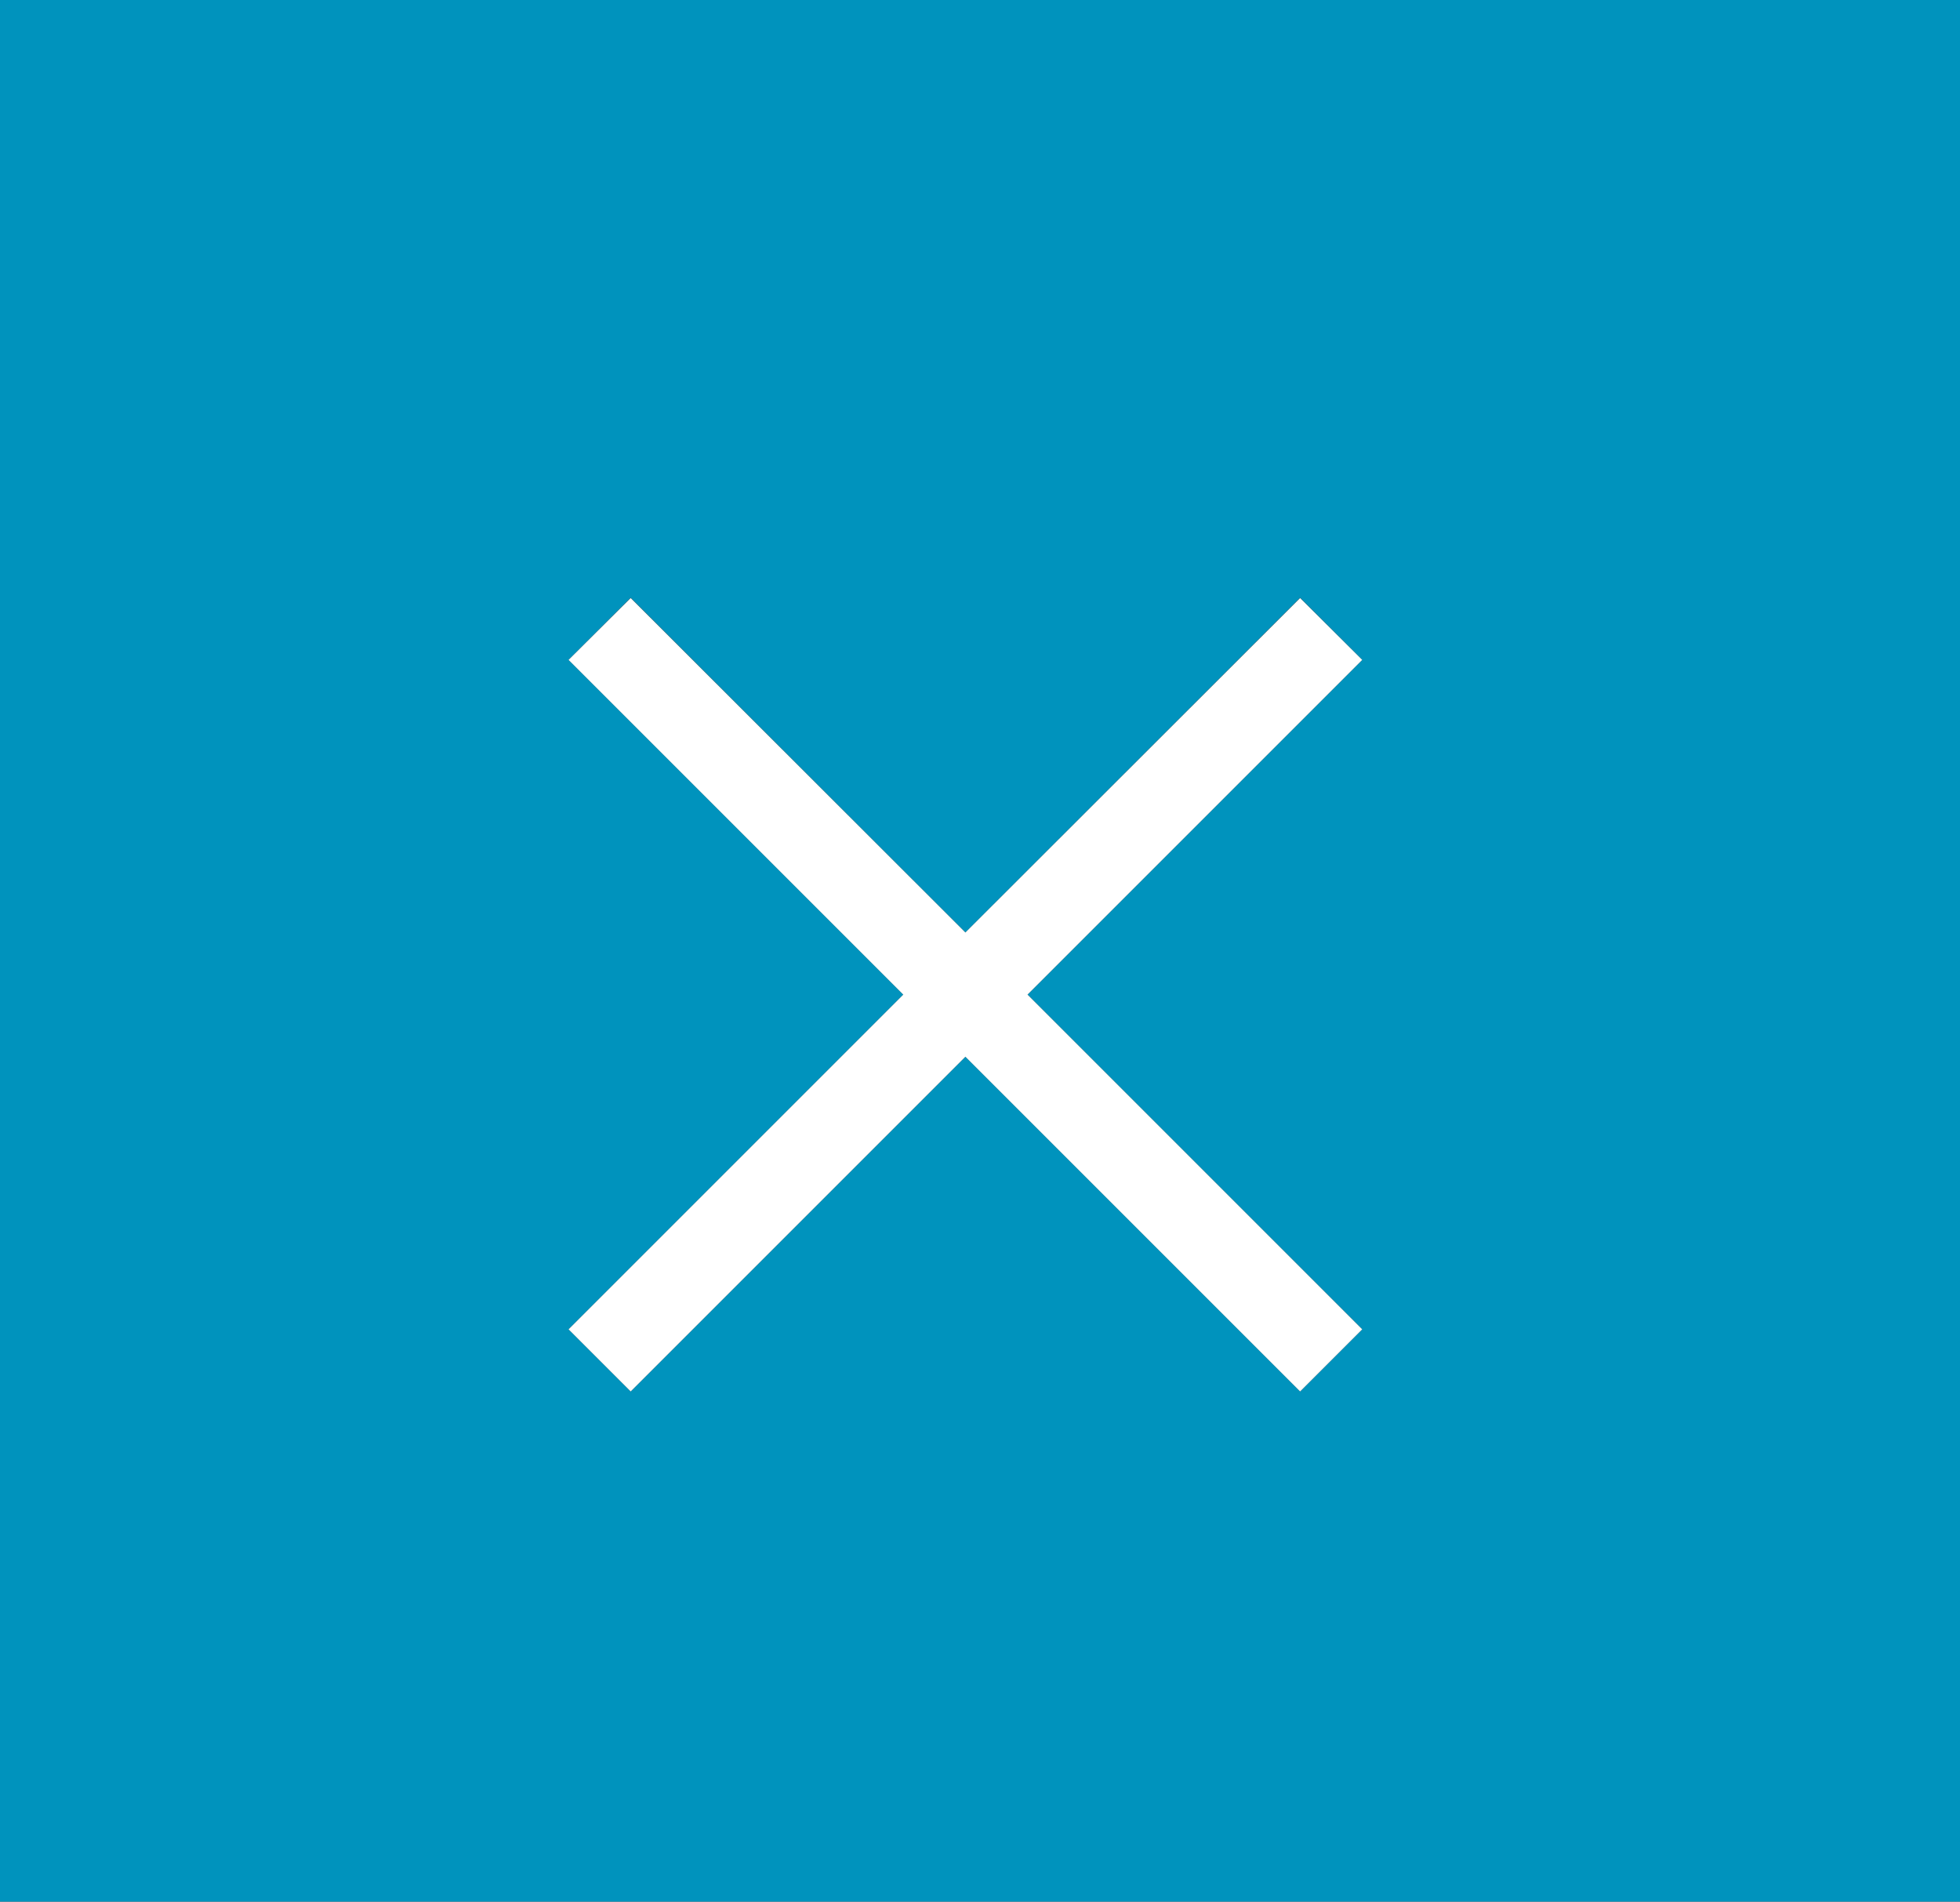
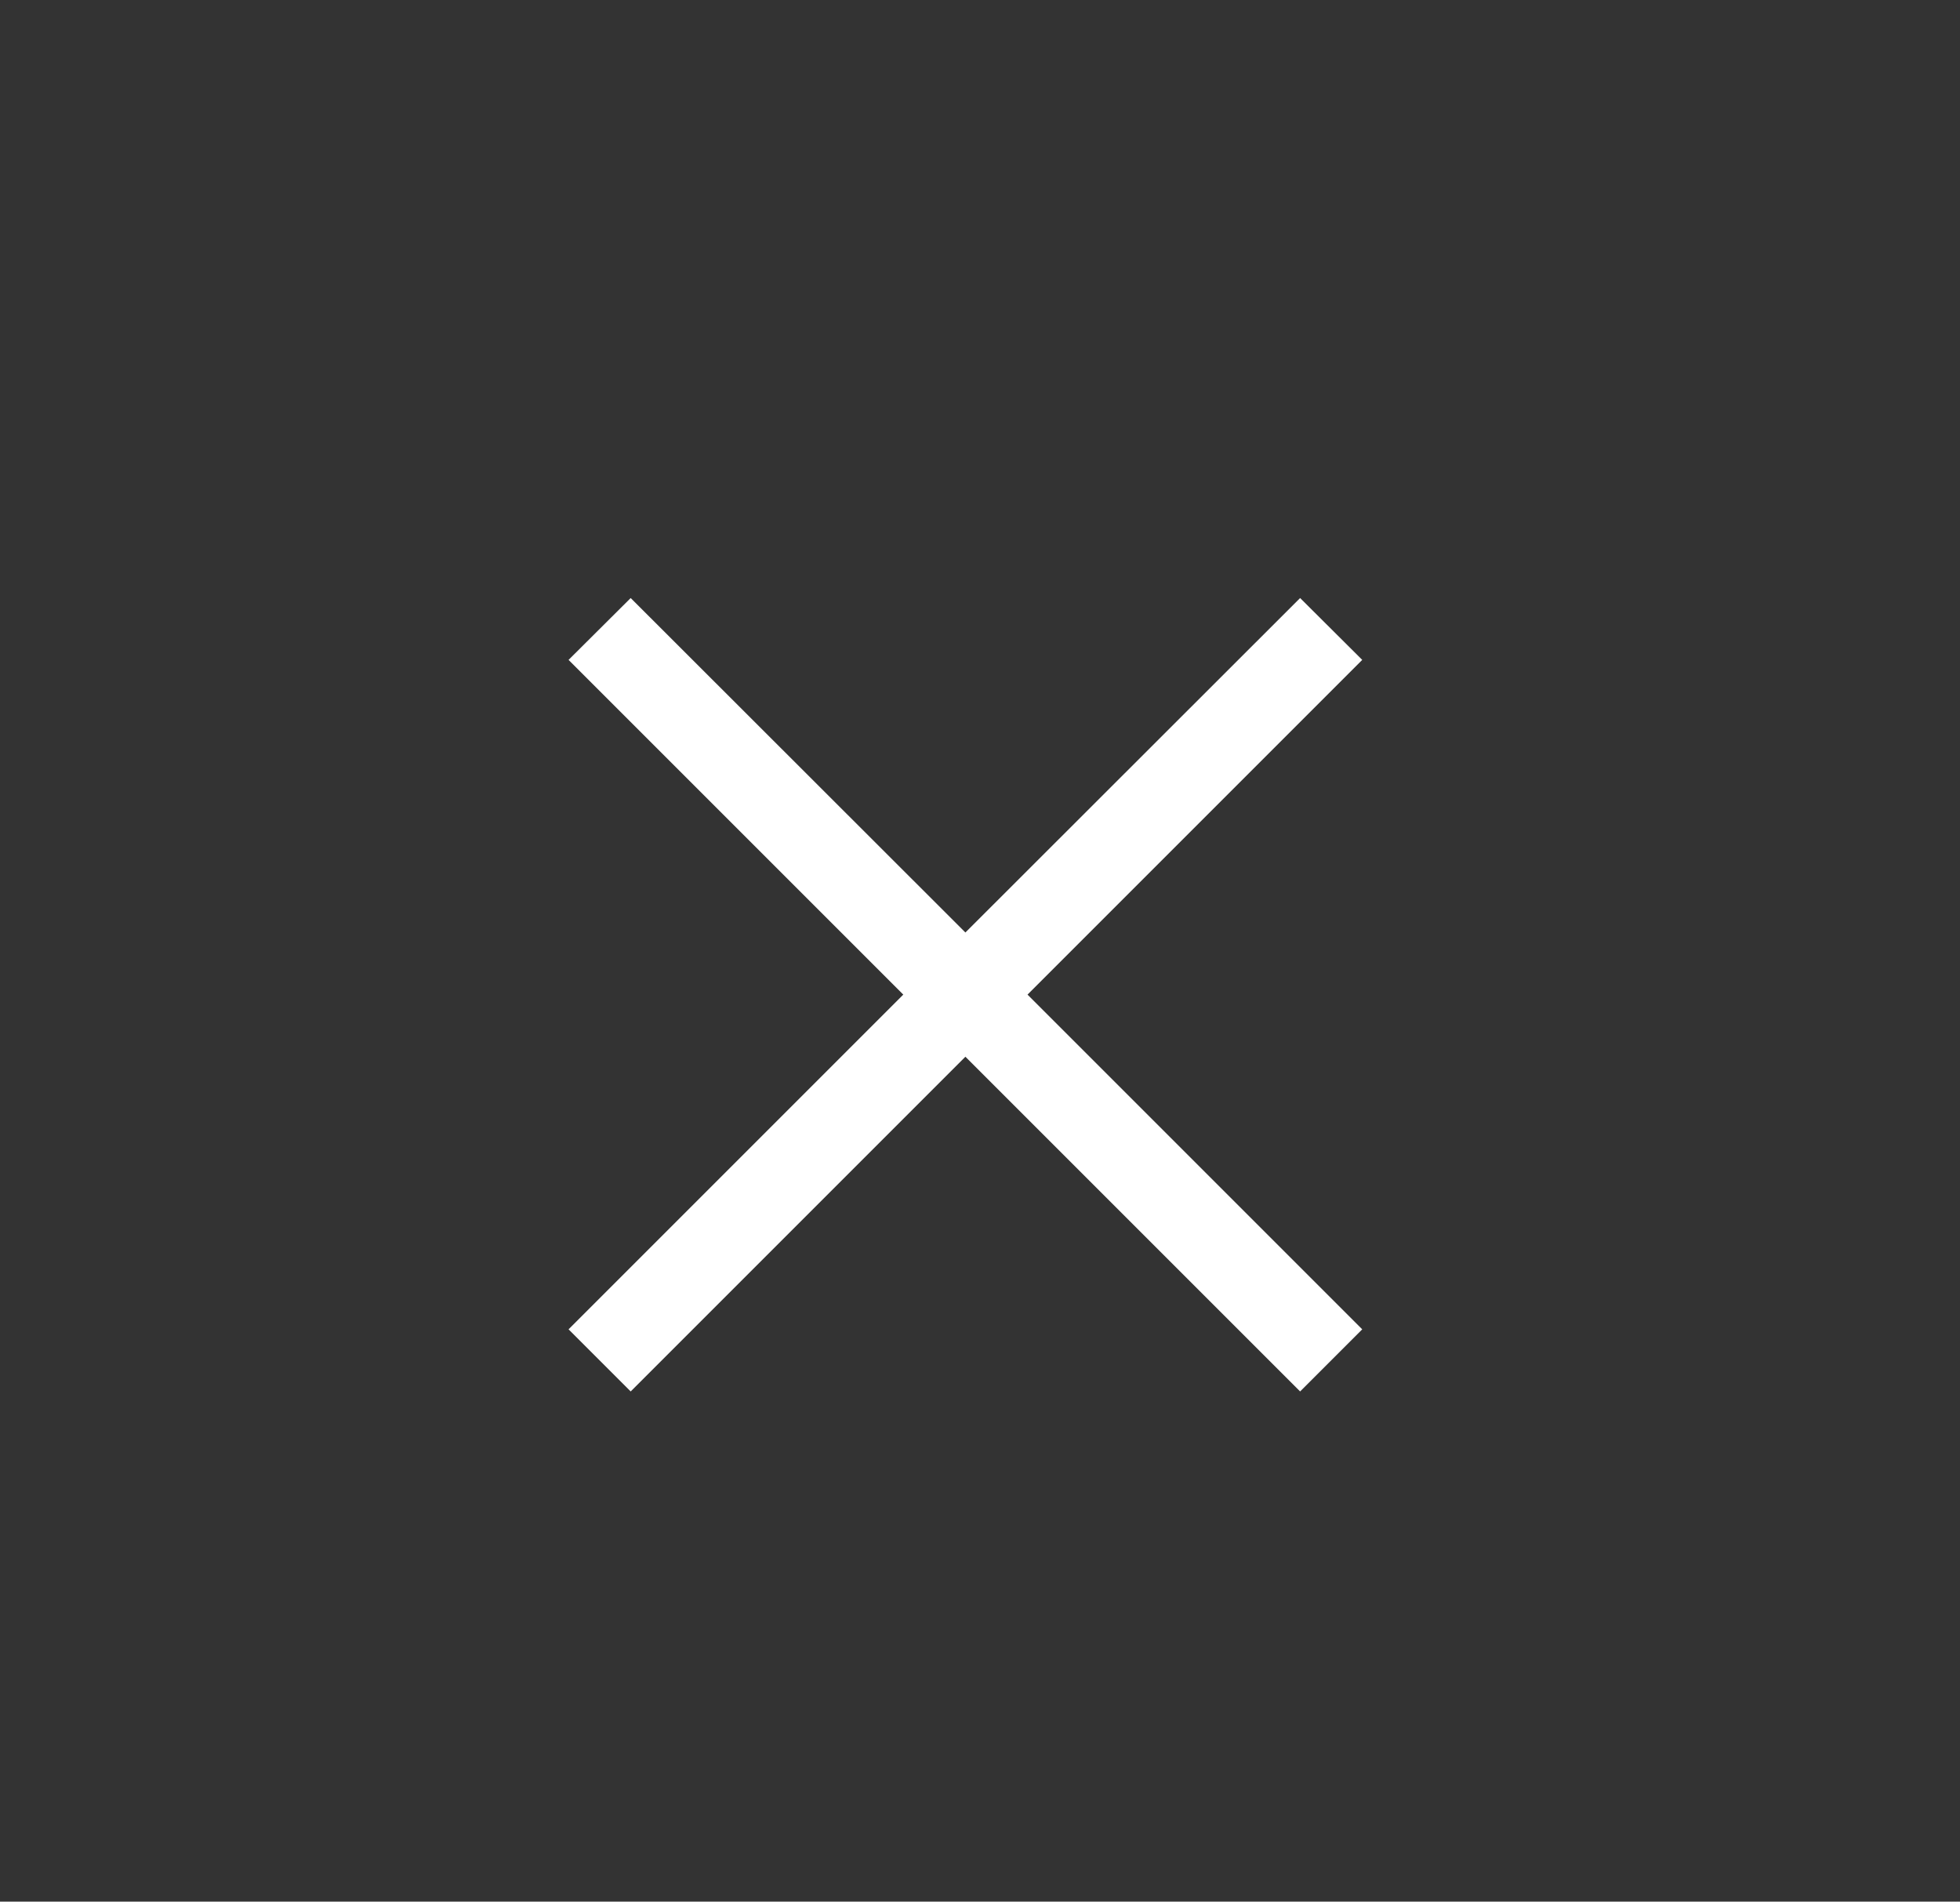
<svg xmlns="http://www.w3.org/2000/svg" id="Calque_1" viewBox="0 0 73.84 71.64">
  <rect x="0" y="0" width="73.84" height="71.64" fill="#333333" stroke="none" />
  <defs>
    <style>.cls-1{fill:#0093bd;}.cls-2{fill:#fff;}</style>
  </defs>
-   <path class="cls-1" d="m0,0v71.64h73.84V0H0Zm51.32,50.08l-2.34,2.34-12.61-12.61-12.61,12.61-2.34-2.34,12.61-12.61-12.61-12.61,2.34-2.34,12.61,12.61,12.61-12.61,2.34,2.34-12.61,12.61,12.61,12.61Z" />
  <polygon class="cls-2" points="48.98 22.53 36.37 35.13 23.76 22.53 21.42 24.86 34.03 37.47 21.42 50.08 23.76 52.42 36.37 39.81 48.98 52.42 51.32 50.08 38.71 37.47 51.32 24.86 48.98 22.53" />
</svg>